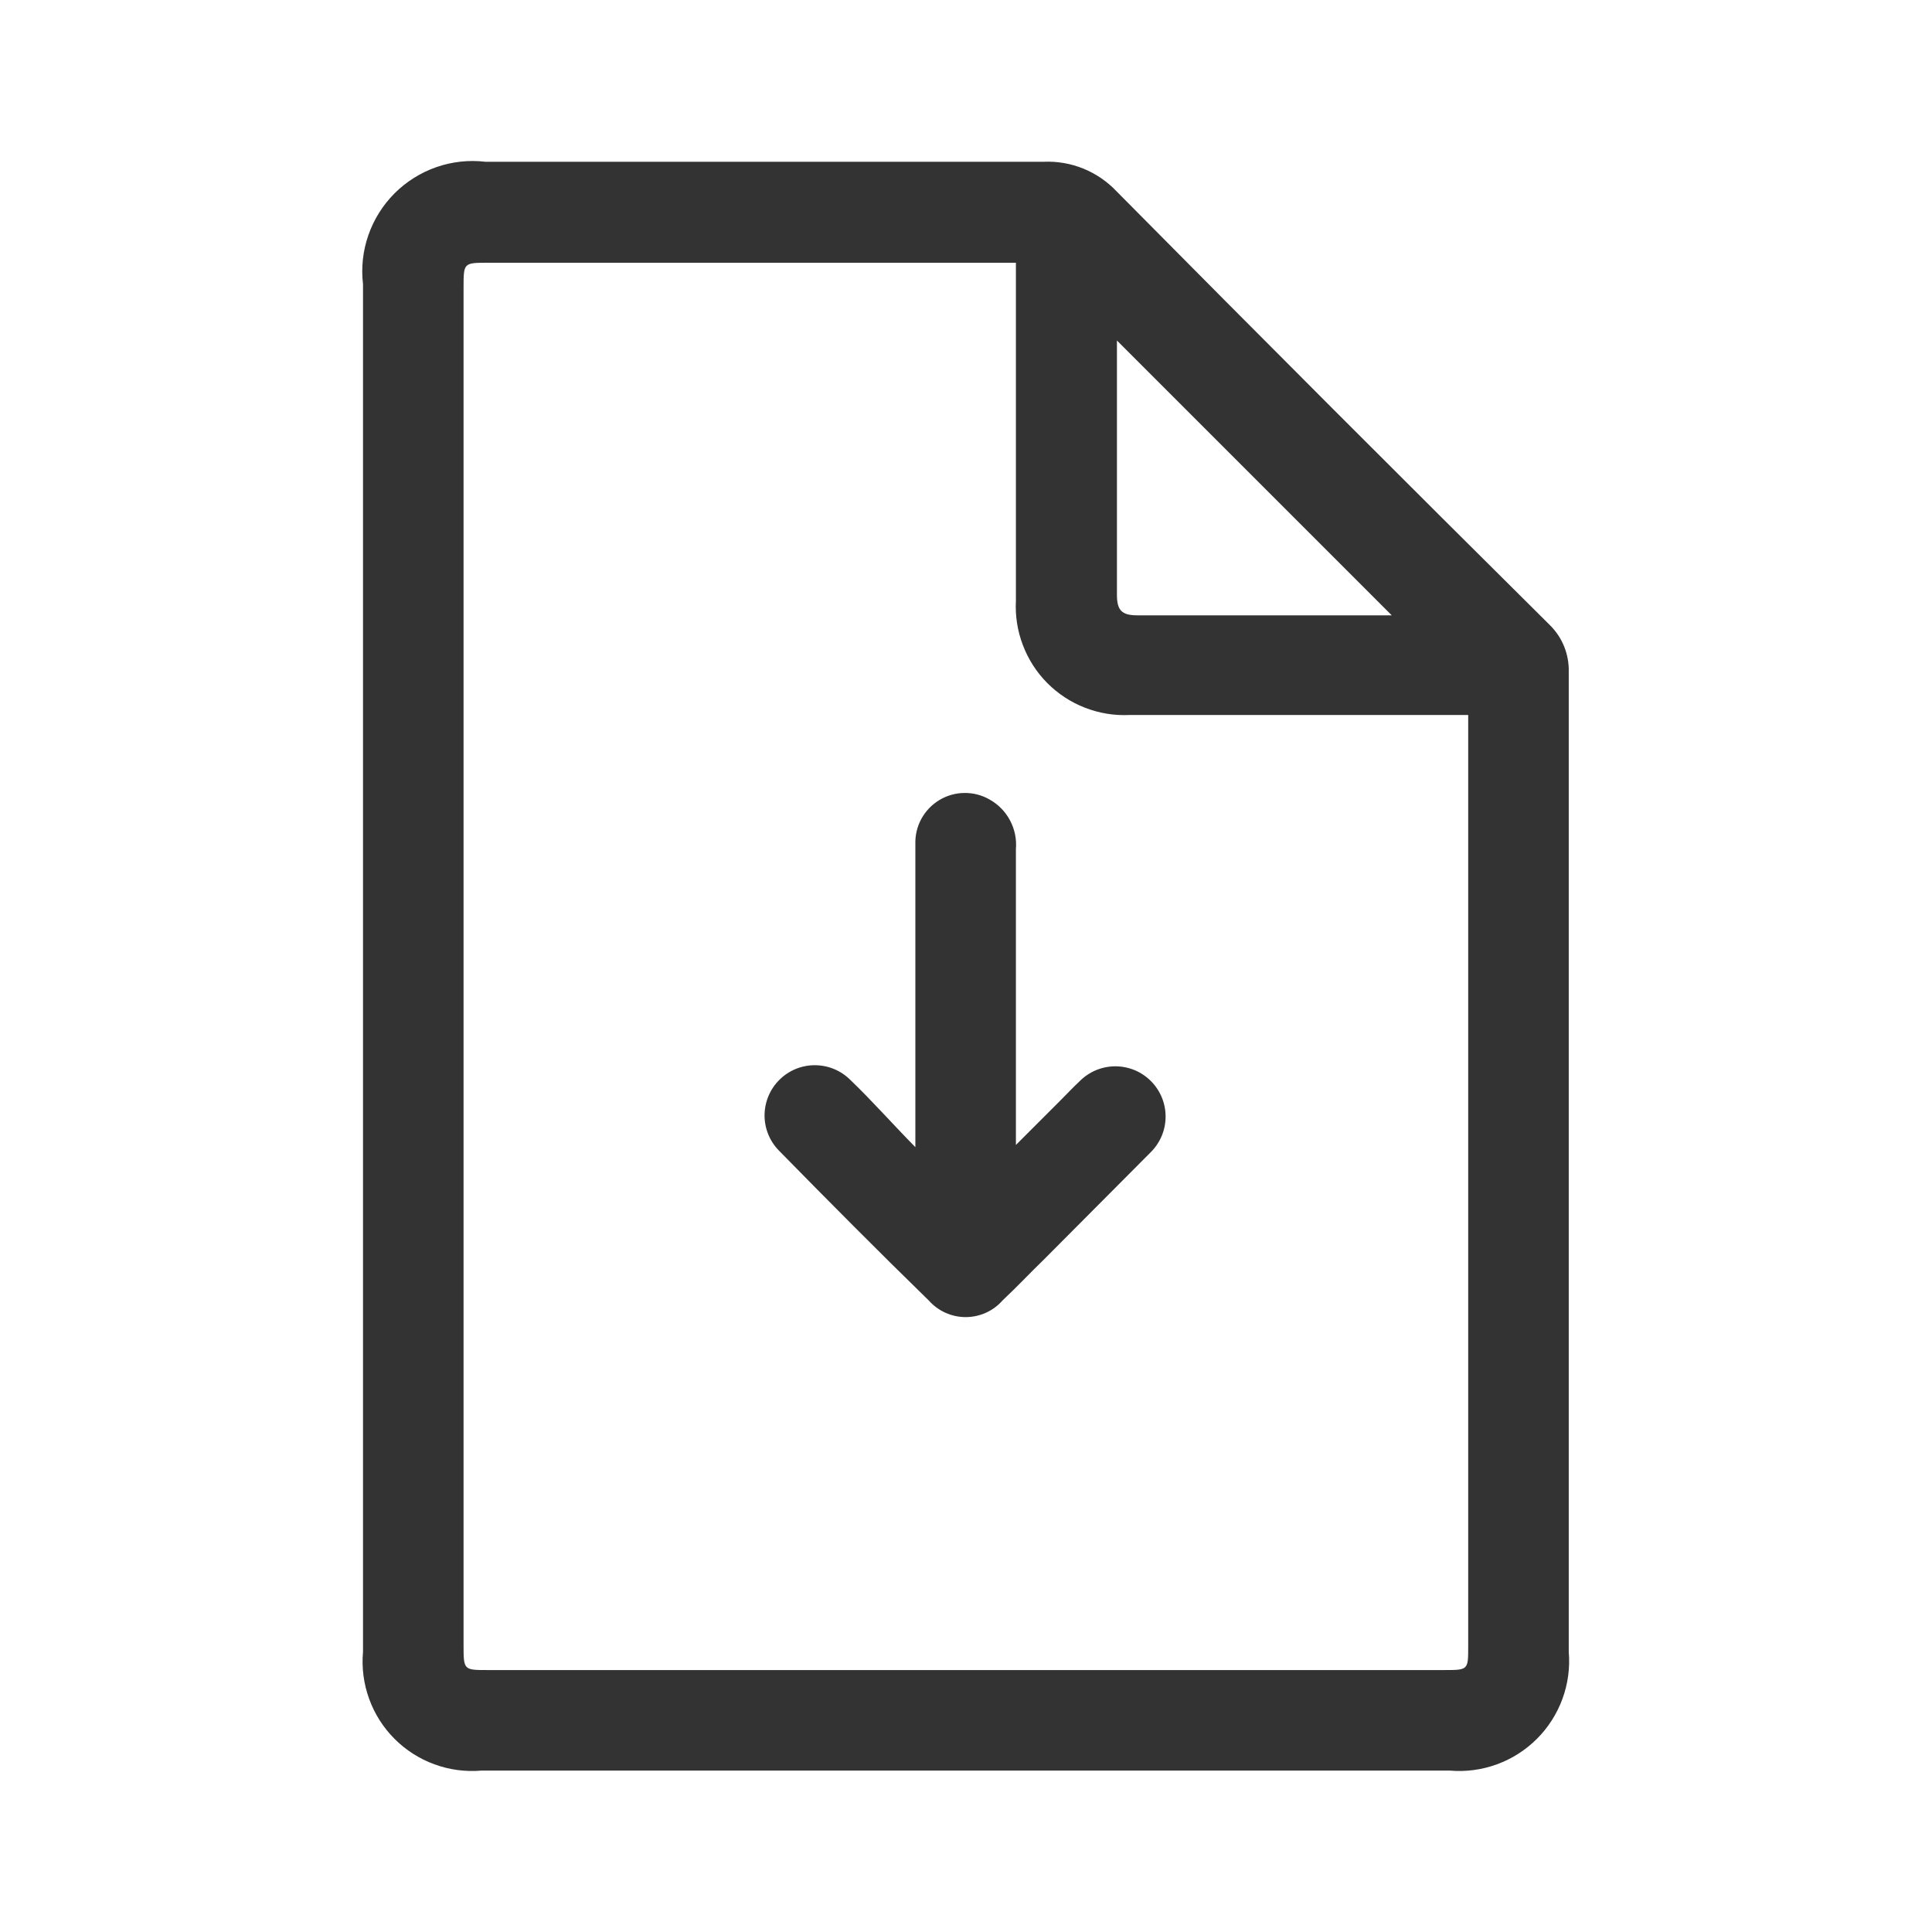
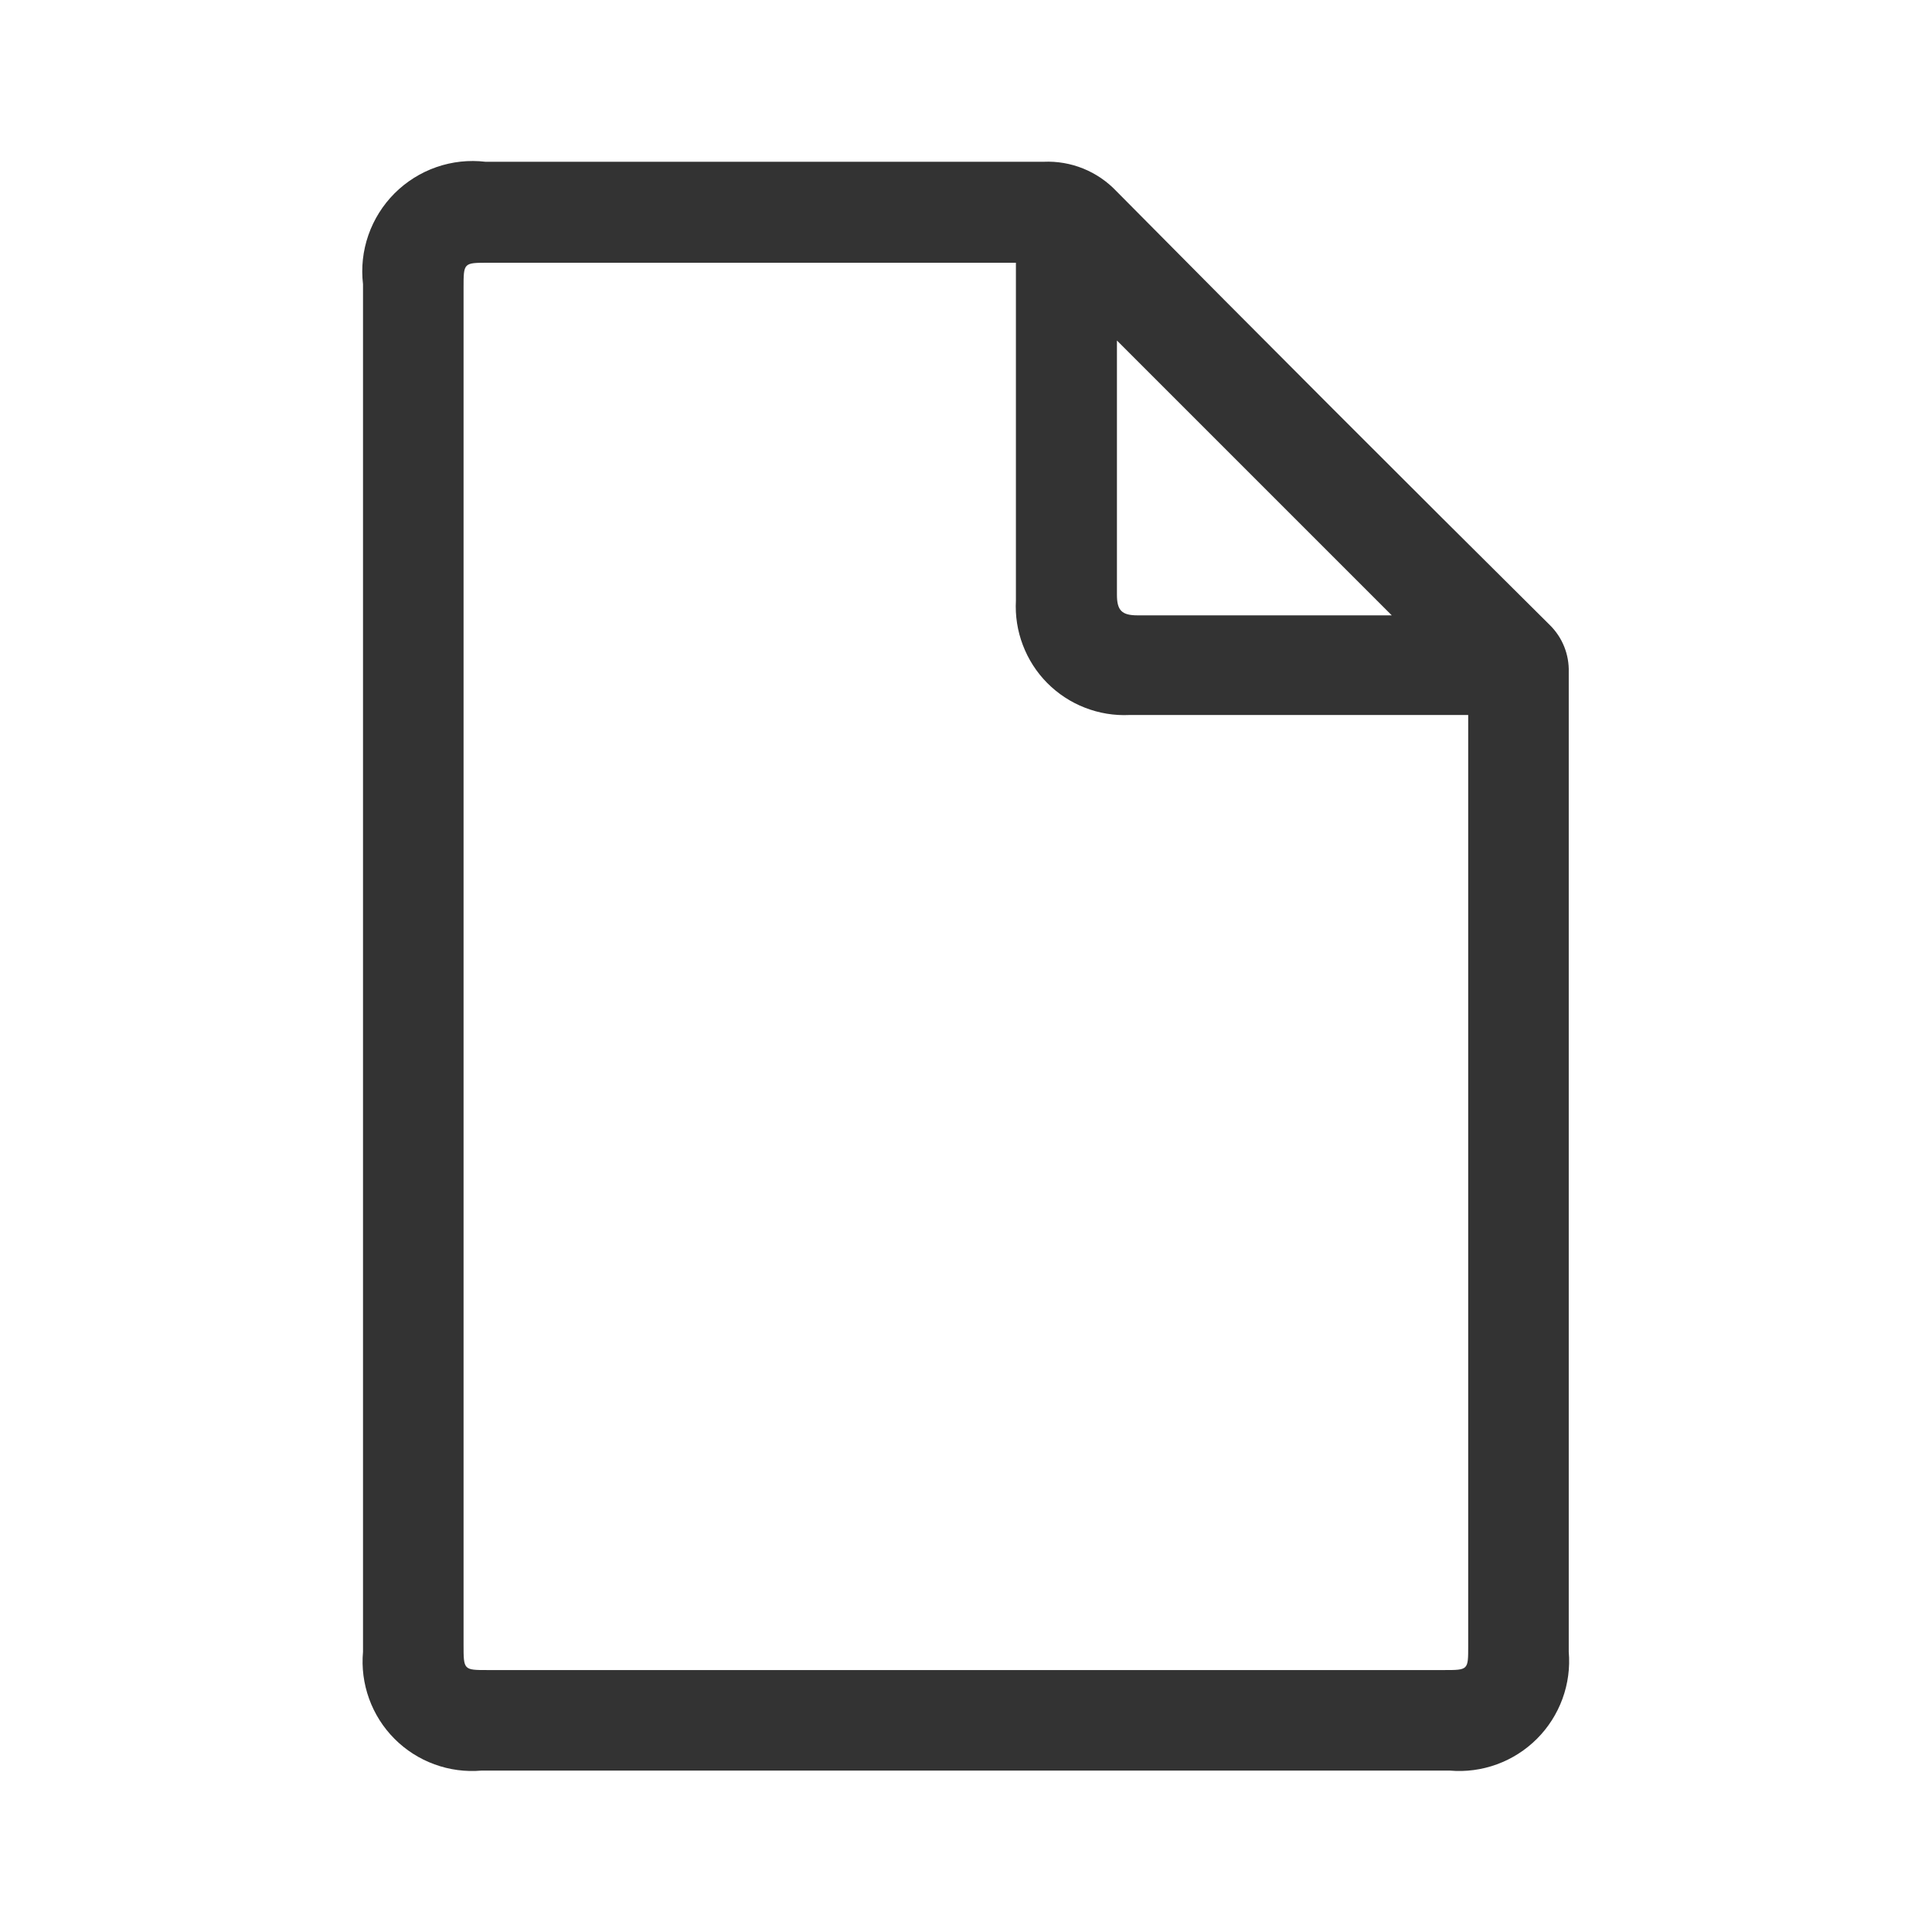
<svg xmlns="http://www.w3.org/2000/svg" width="48" height="48" viewBox="0 0 48 48" fill="none">
  <g id="Icon / Tritone / Contact / 36px / Download-doc">
    <g id="Vector">
      <path d="M9.019 7.061C8.97 6.65 9.016 6.233 9.152 5.842C9.288 5.451 9.511 5.096 9.803 4.803C10.096 4.511 10.451 4.288 10.842 4.152C11.233 4.016 11.65 3.97 12.061 4.019C16.68 4.019 21.299 4.019 25.929 4.019C26.265 4.004 26.601 4.062 26.913 4.188C27.225 4.315 27.507 4.507 27.738 4.751C31.314 8.364 34.904 11.957 38.509 15.533C38.662 15.685 38.783 15.867 38.863 16.067C38.943 16.268 38.981 16.482 38.975 16.698V41.037C39.009 41.433 38.956 41.832 38.819 42.206C38.683 42.579 38.466 42.919 38.185 43.2C37.904 43.481 37.564 43.698 37.191 43.834C36.817 43.971 36.418 44.024 36.022 43.99H11.961C11.565 44.024 11.166 43.971 10.793 43.834C10.42 43.698 10.081 43.481 9.801 43.2C9.52 42.918 9.305 42.579 9.17 42.205C9.035 41.831 8.983 41.432 9.019 41.037V7.061ZM25.24 6.528H12.127C11.517 6.528 11.517 6.528 11.517 7.15V40.859C11.517 41.492 11.517 41.492 12.116 41.492H35.877C36.477 41.492 36.477 41.492 36.477 40.903V17.764H28.061C27.683 17.782 27.307 17.72 26.956 17.583C26.604 17.447 26.285 17.237 26.019 16.97C25.753 16.702 25.547 16.381 25.413 16.028C25.278 15.676 25.22 15.299 25.24 14.922V6.528ZM27.75 8.46C27.75 8.526 27.75 8.626 27.75 8.726C27.75 10.736 27.75 12.757 27.75 14.777C27.75 15.166 27.872 15.288 28.26 15.288C30.27 15.288 32.269 15.288 34.278 15.288H34.578L27.75 8.46Z" fill="#333333" />
-       <path d="M22.742 28.501V27.213C22.742 25.137 22.742 23.049 22.742 20.973C22.735 20.754 22.786 20.537 22.891 20.344C22.996 20.152 23.15 19.991 23.338 19.877C23.526 19.764 23.74 19.703 23.96 19.701C24.179 19.698 24.395 19.754 24.585 19.863C24.801 19.984 24.978 20.164 25.094 20.383C25.21 20.601 25.261 20.849 25.24 21.095C25.24 23.368 25.24 25.644 25.24 27.924V28.446L26.351 27.335C26.506 27.18 26.662 27.013 26.828 26.858C26.944 26.742 27.082 26.65 27.233 26.587C27.384 26.525 27.547 26.492 27.711 26.492C27.875 26.492 28.037 26.525 28.189 26.587C28.34 26.65 28.477 26.742 28.593 26.858C28.709 26.974 28.801 27.111 28.864 27.263C28.927 27.414 28.959 27.577 28.959 27.741C28.959 27.904 28.927 28.067 28.864 28.218C28.801 28.37 28.709 28.507 28.593 28.623L25.951 31.277C25.596 31.621 25.262 31.977 24.907 32.31C24.793 32.44 24.652 32.544 24.494 32.615C24.336 32.686 24.165 32.723 23.991 32.723C23.818 32.723 23.647 32.686 23.489 32.615C23.331 32.544 23.19 32.44 23.075 32.31C21.82 31.088 20.588 29.845 19.356 28.59C19.123 28.354 18.993 28.036 18.995 27.705C18.998 27.374 19.131 27.057 19.367 26.825C19.602 26.592 19.921 26.462 20.252 26.465C20.583 26.467 20.899 26.6 21.132 26.836C21.654 27.335 22.142 27.89 22.742 28.501Z" fill="#333333" />
    </g>
  </g>
</svg>